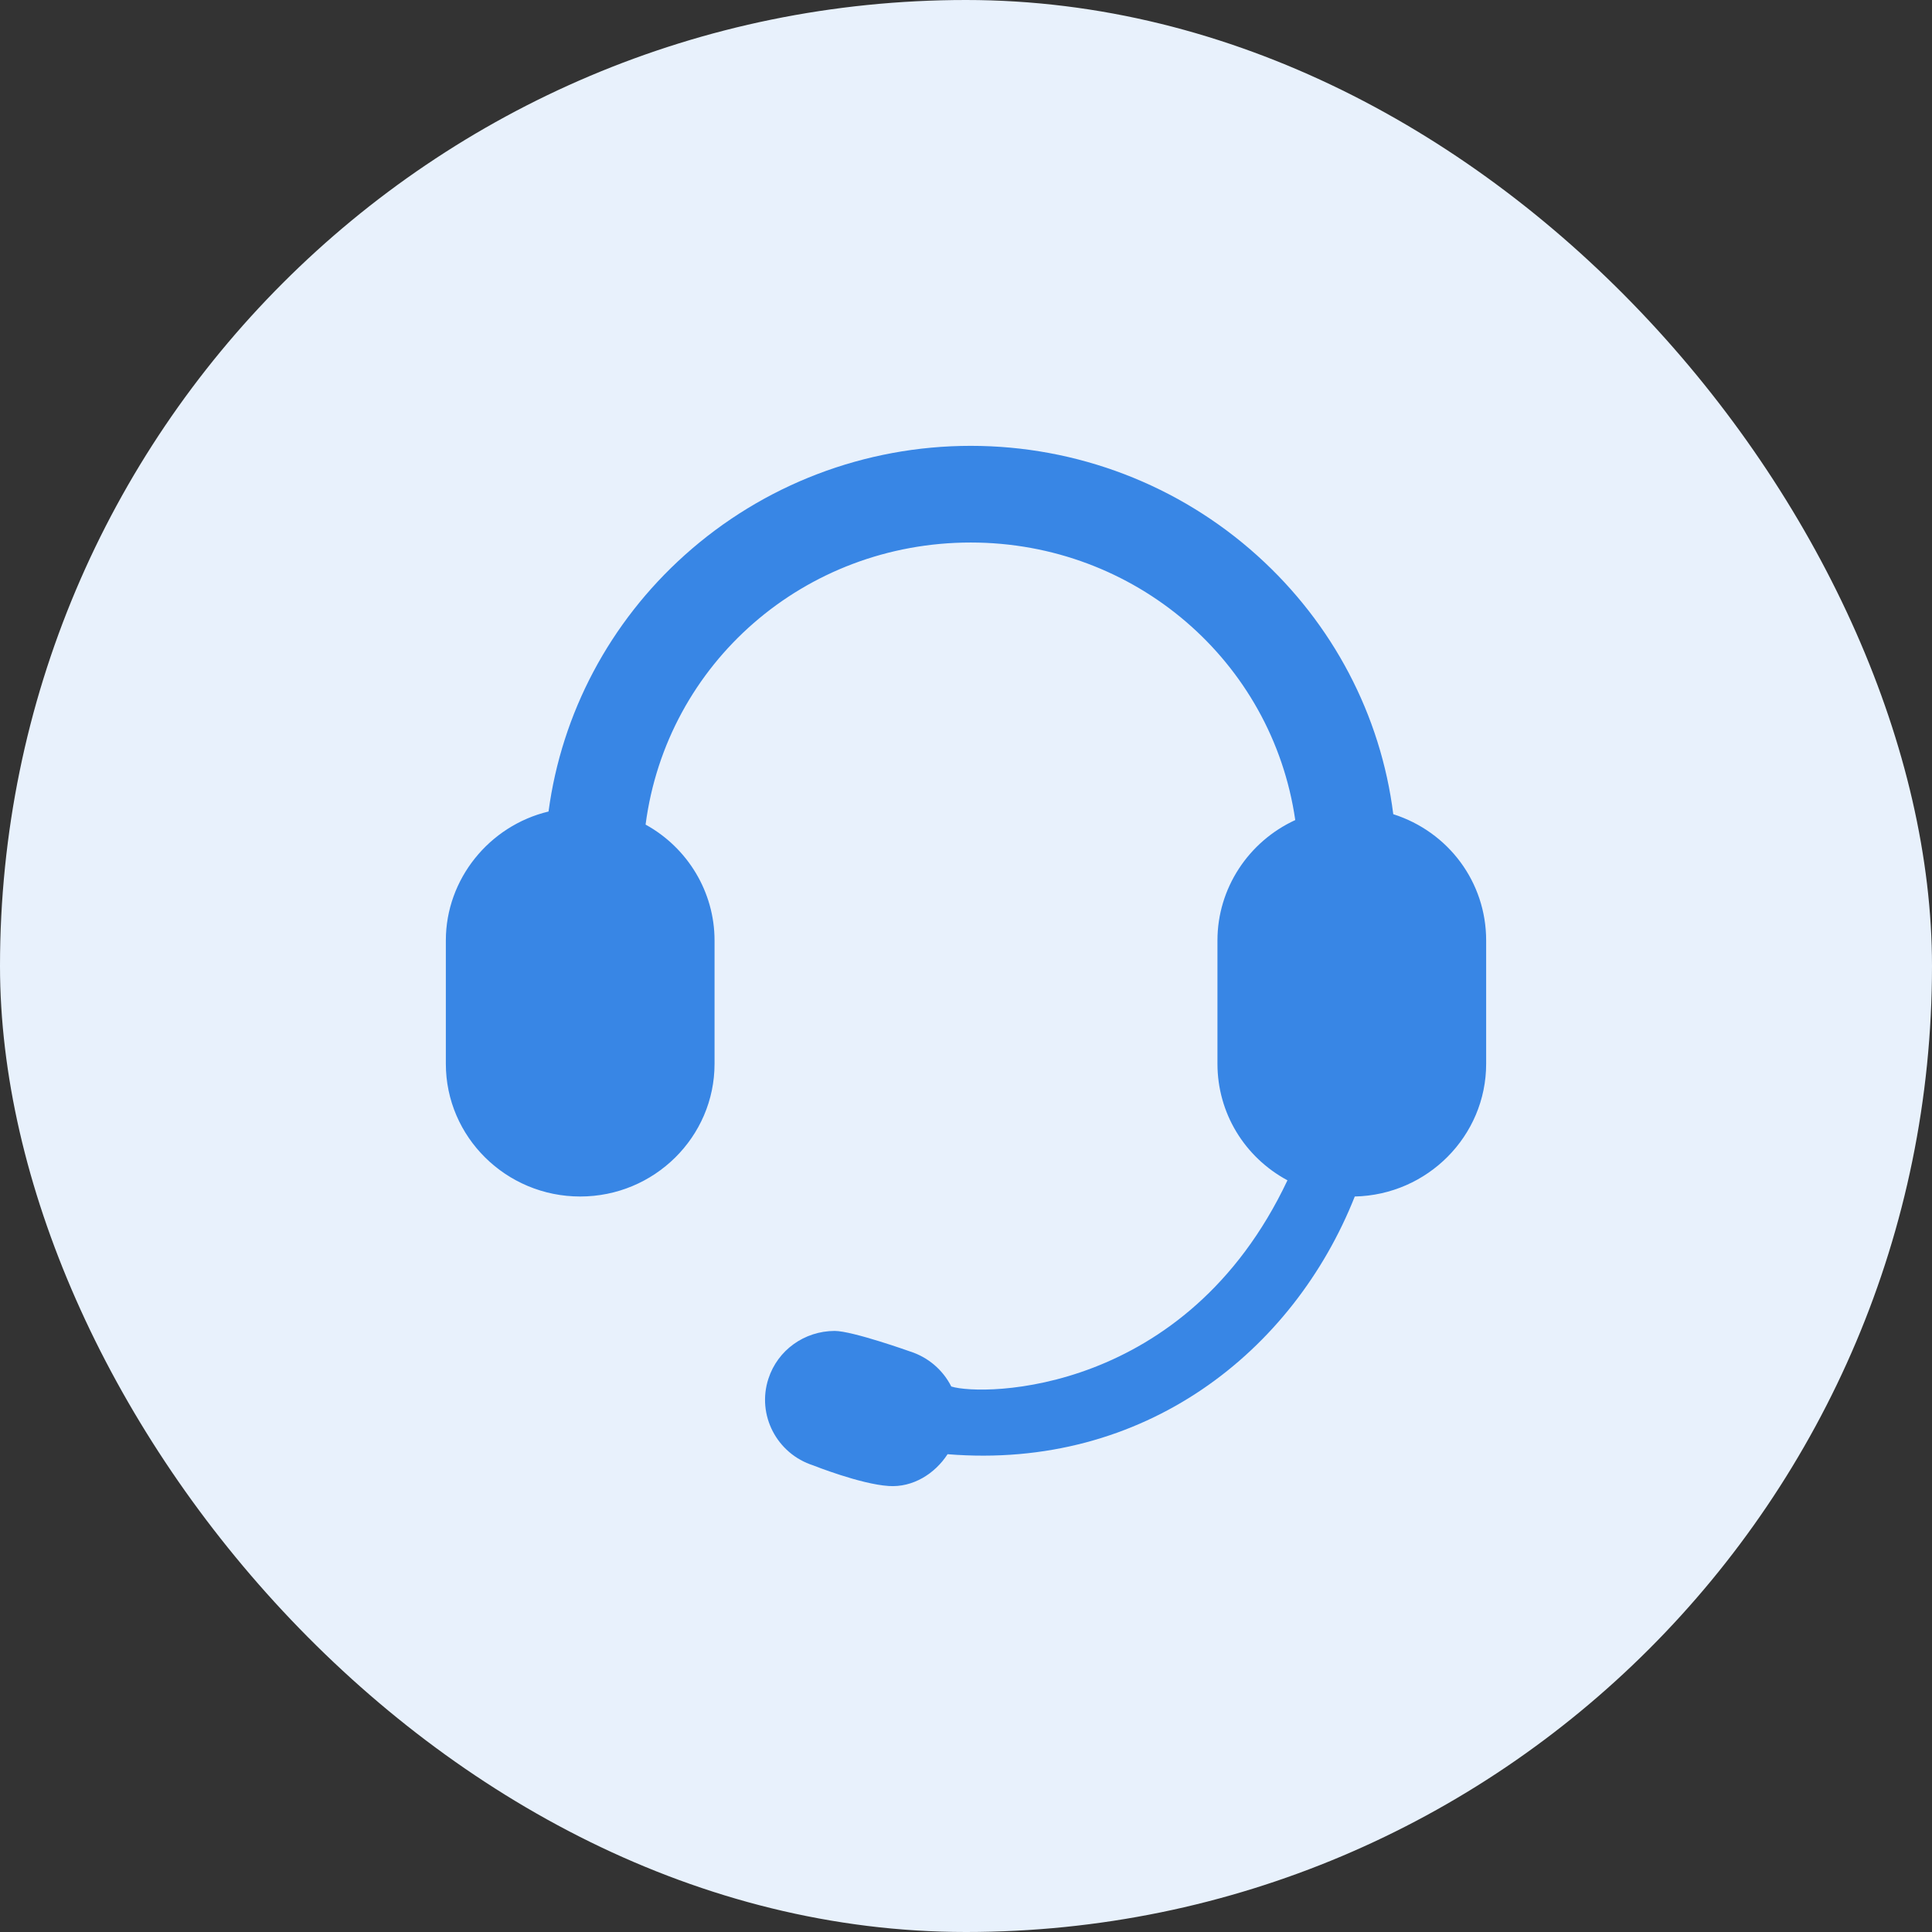
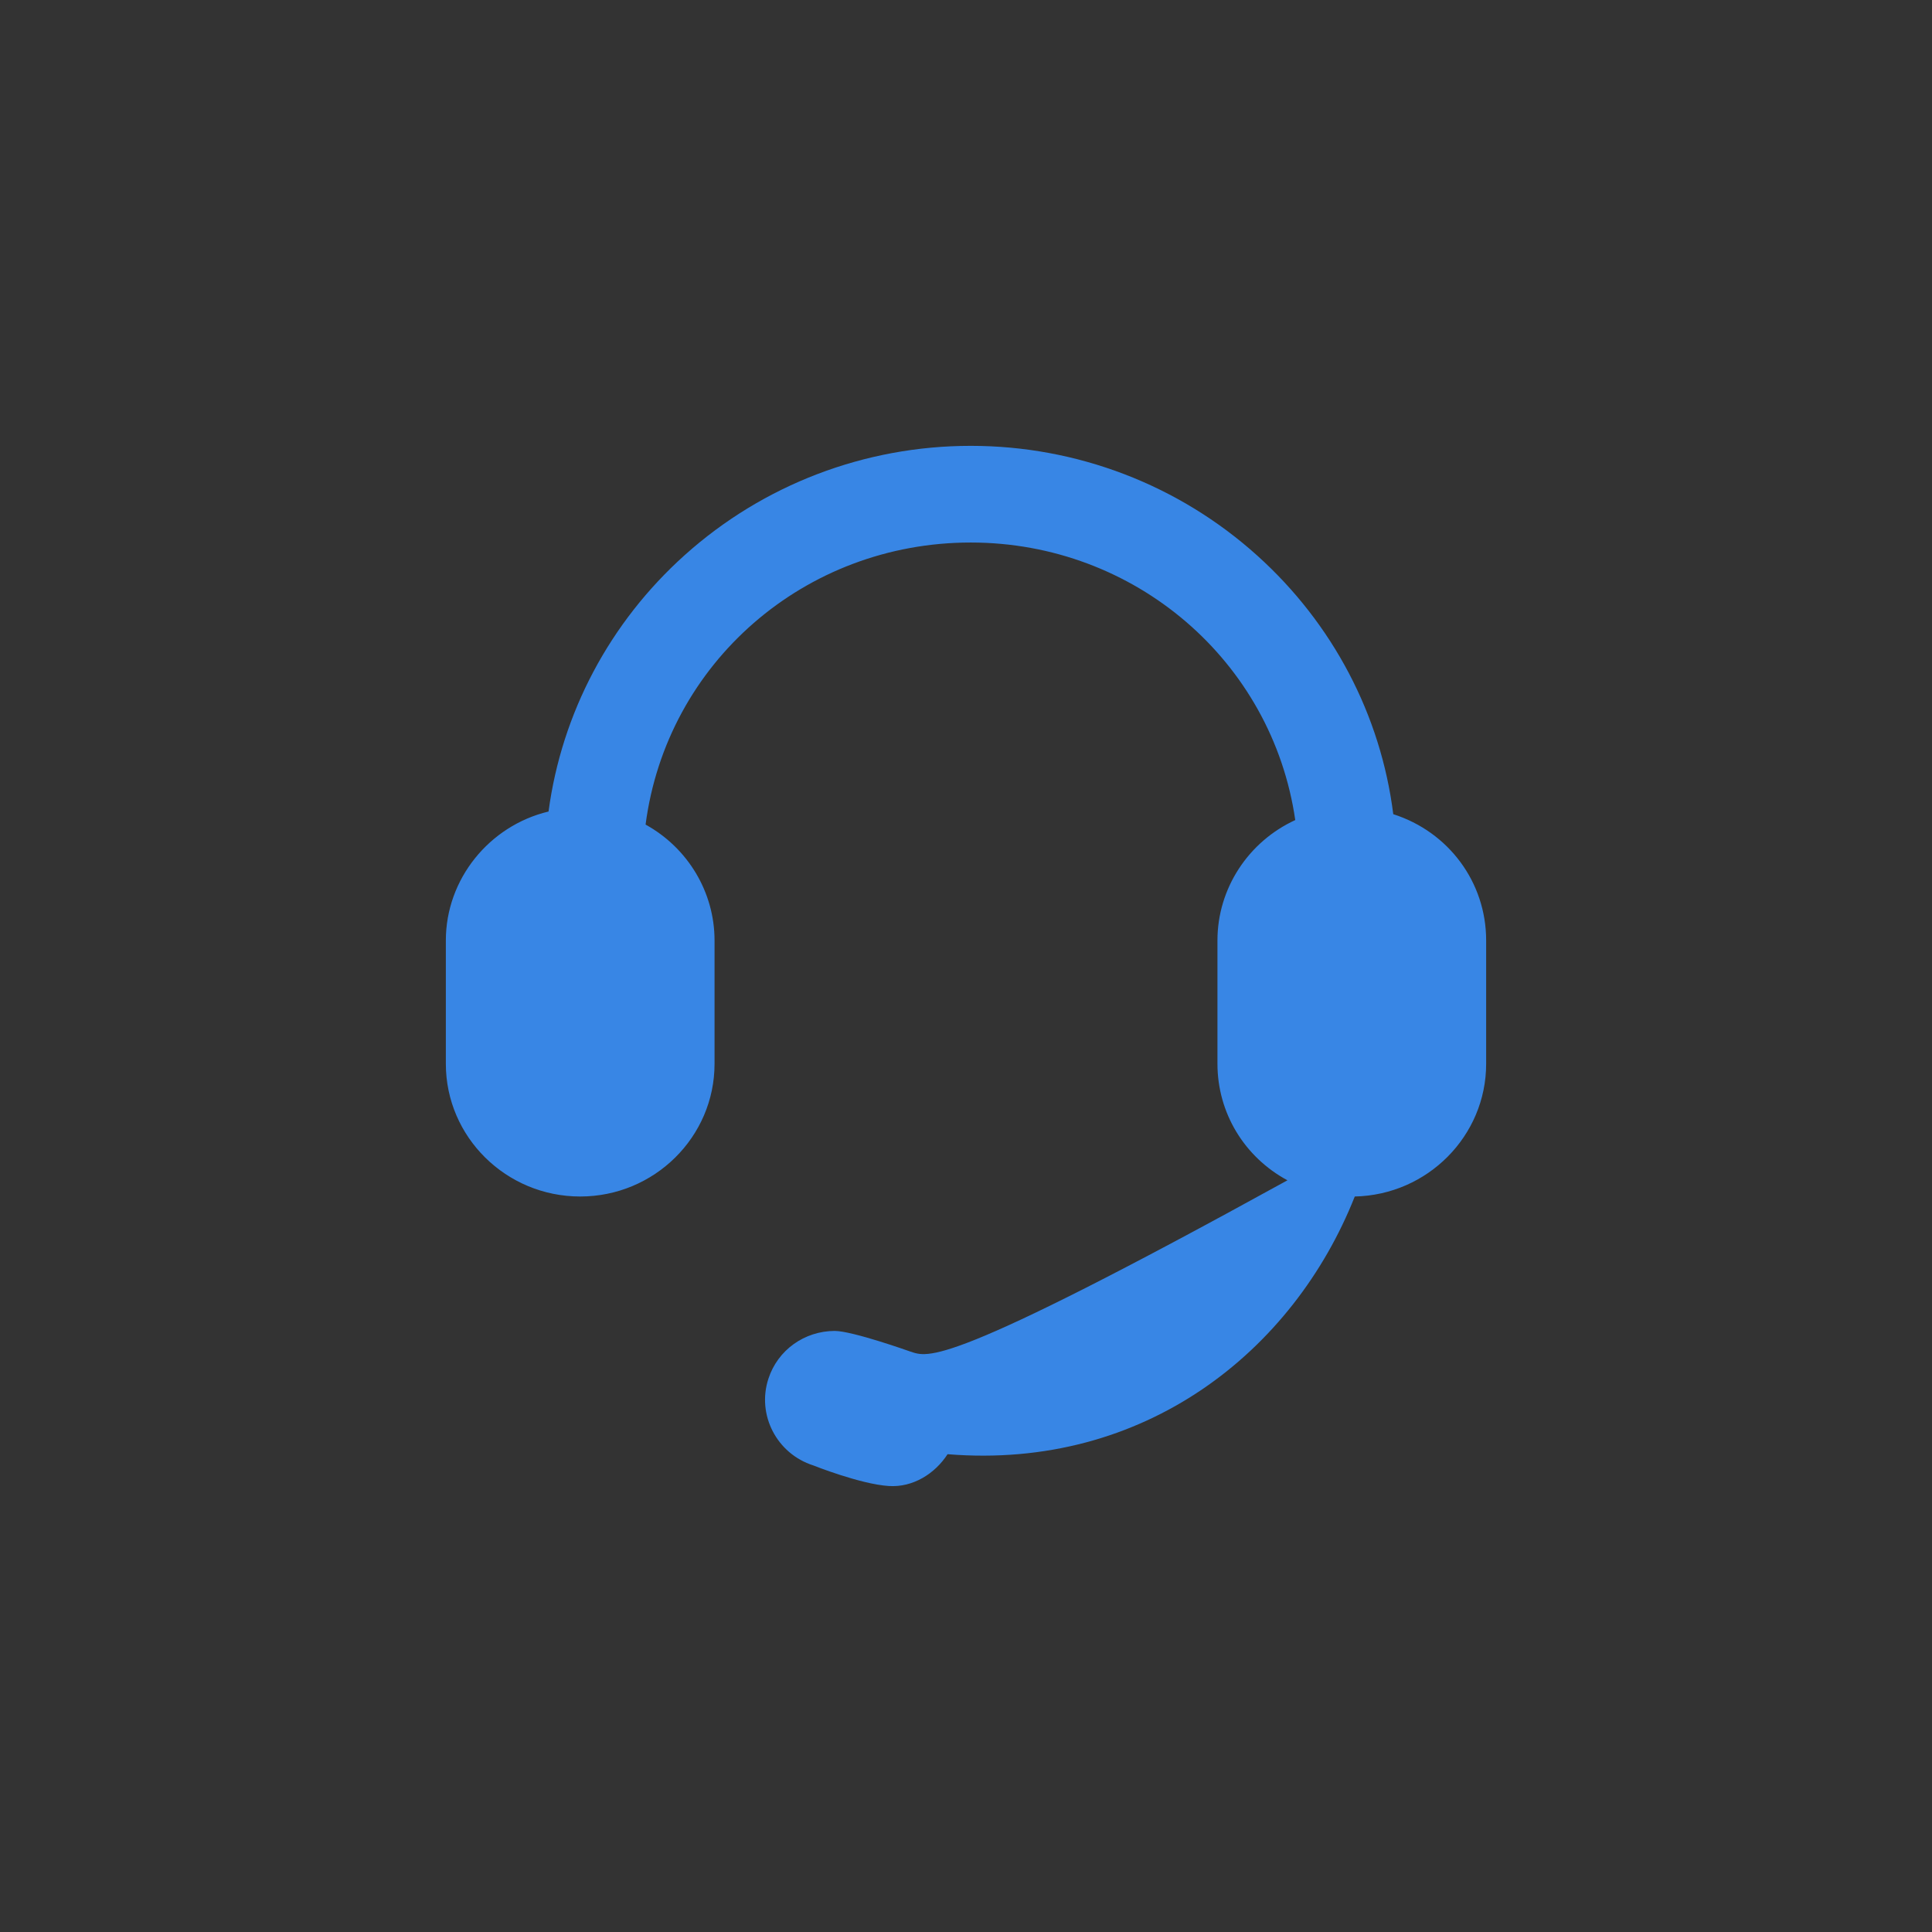
<svg xmlns="http://www.w3.org/2000/svg" width="26" height="26" viewBox="0 0 26 26" fill="none">
  <rect x="0" y="0" width="26" height="26" fill="#333333" stroke="none" />
-   <rect width="26" height="26" rx="13" fill="#E8F1FC" />
  <g clip-path="url(#clip0_1456_23189)">
-     <path d="M18.75 10.957C18.582 9.623 17.936 8.393 16.922 7.479C15.864 6.525 14.493 6 13.064 6C11.639 6 10.272 6.522 9.215 7.47C8.205 8.376 7.559 9.597 7.382 10.921C6.584 11.112 6 11.831 6 12.656V14.316C6 15.301 6.811 16.102 7.808 16.102C8.805 16.102 9.616 15.301 9.616 14.316V12.656C9.616 12.006 9.256 11.41 8.688 11.097C8.972 8.923 10.828 7.301 13.064 7.301C15.271 7.301 17.121 8.896 17.431 11.036C16.799 11.327 16.384 11.957 16.384 12.656V14.316C16.384 14.978 16.748 15.573 17.326 15.884C15.961 18.775 13.228 18.792 12.802 18.659C12.69 18.437 12.491 18.265 12.249 18.188C12.249 18.188 11.472 17.911 11.233 17.911C10.825 17.912 10.466 18.169 10.341 18.554C10.182 19.04 10.453 19.564 10.945 19.721C10.945 19.721 11.576 19.973 11.96 19.998C12.284 20.02 12.581 19.834 12.752 19.57C15.402 19.786 17.405 18.188 18.232 16.102C19.21 16.081 20 15.288 20 14.316V12.656C20 11.872 19.493 11.194 18.75 10.957Z" fill="#3886E5" />
+     <path d="M18.75 10.957C18.582 9.623 17.936 8.393 16.922 7.479C15.864 6.525 14.493 6 13.064 6C11.639 6 10.272 6.522 9.215 7.47C8.205 8.376 7.559 9.597 7.382 10.921C6.584 11.112 6 11.831 6 12.656V14.316C6 15.301 6.811 16.102 7.808 16.102C8.805 16.102 9.616 15.301 9.616 14.316V12.656C9.616 12.006 9.256 11.41 8.688 11.097C8.972 8.923 10.828 7.301 13.064 7.301C15.271 7.301 17.121 8.896 17.431 11.036C16.799 11.327 16.384 11.957 16.384 12.656V14.316C16.384 14.978 16.748 15.573 17.326 15.884C12.69 18.437 12.491 18.265 12.249 18.188C12.249 18.188 11.472 17.911 11.233 17.911C10.825 17.912 10.466 18.169 10.341 18.554C10.182 19.04 10.453 19.564 10.945 19.721C10.945 19.721 11.576 19.973 11.96 19.998C12.284 20.02 12.581 19.834 12.752 19.57C15.402 19.786 17.405 18.188 18.232 16.102C19.21 16.081 20 15.288 20 14.316V12.656C20 11.872 19.493 11.194 18.75 10.957Z" fill="#3886E5" />
  </g>
  <defs>
    <clipPath id="clip0_1456_23189">
      <rect width="14" height="14" fill="white" transform="translate(6 6)" />
    </clipPath>
  </defs>
</svg>